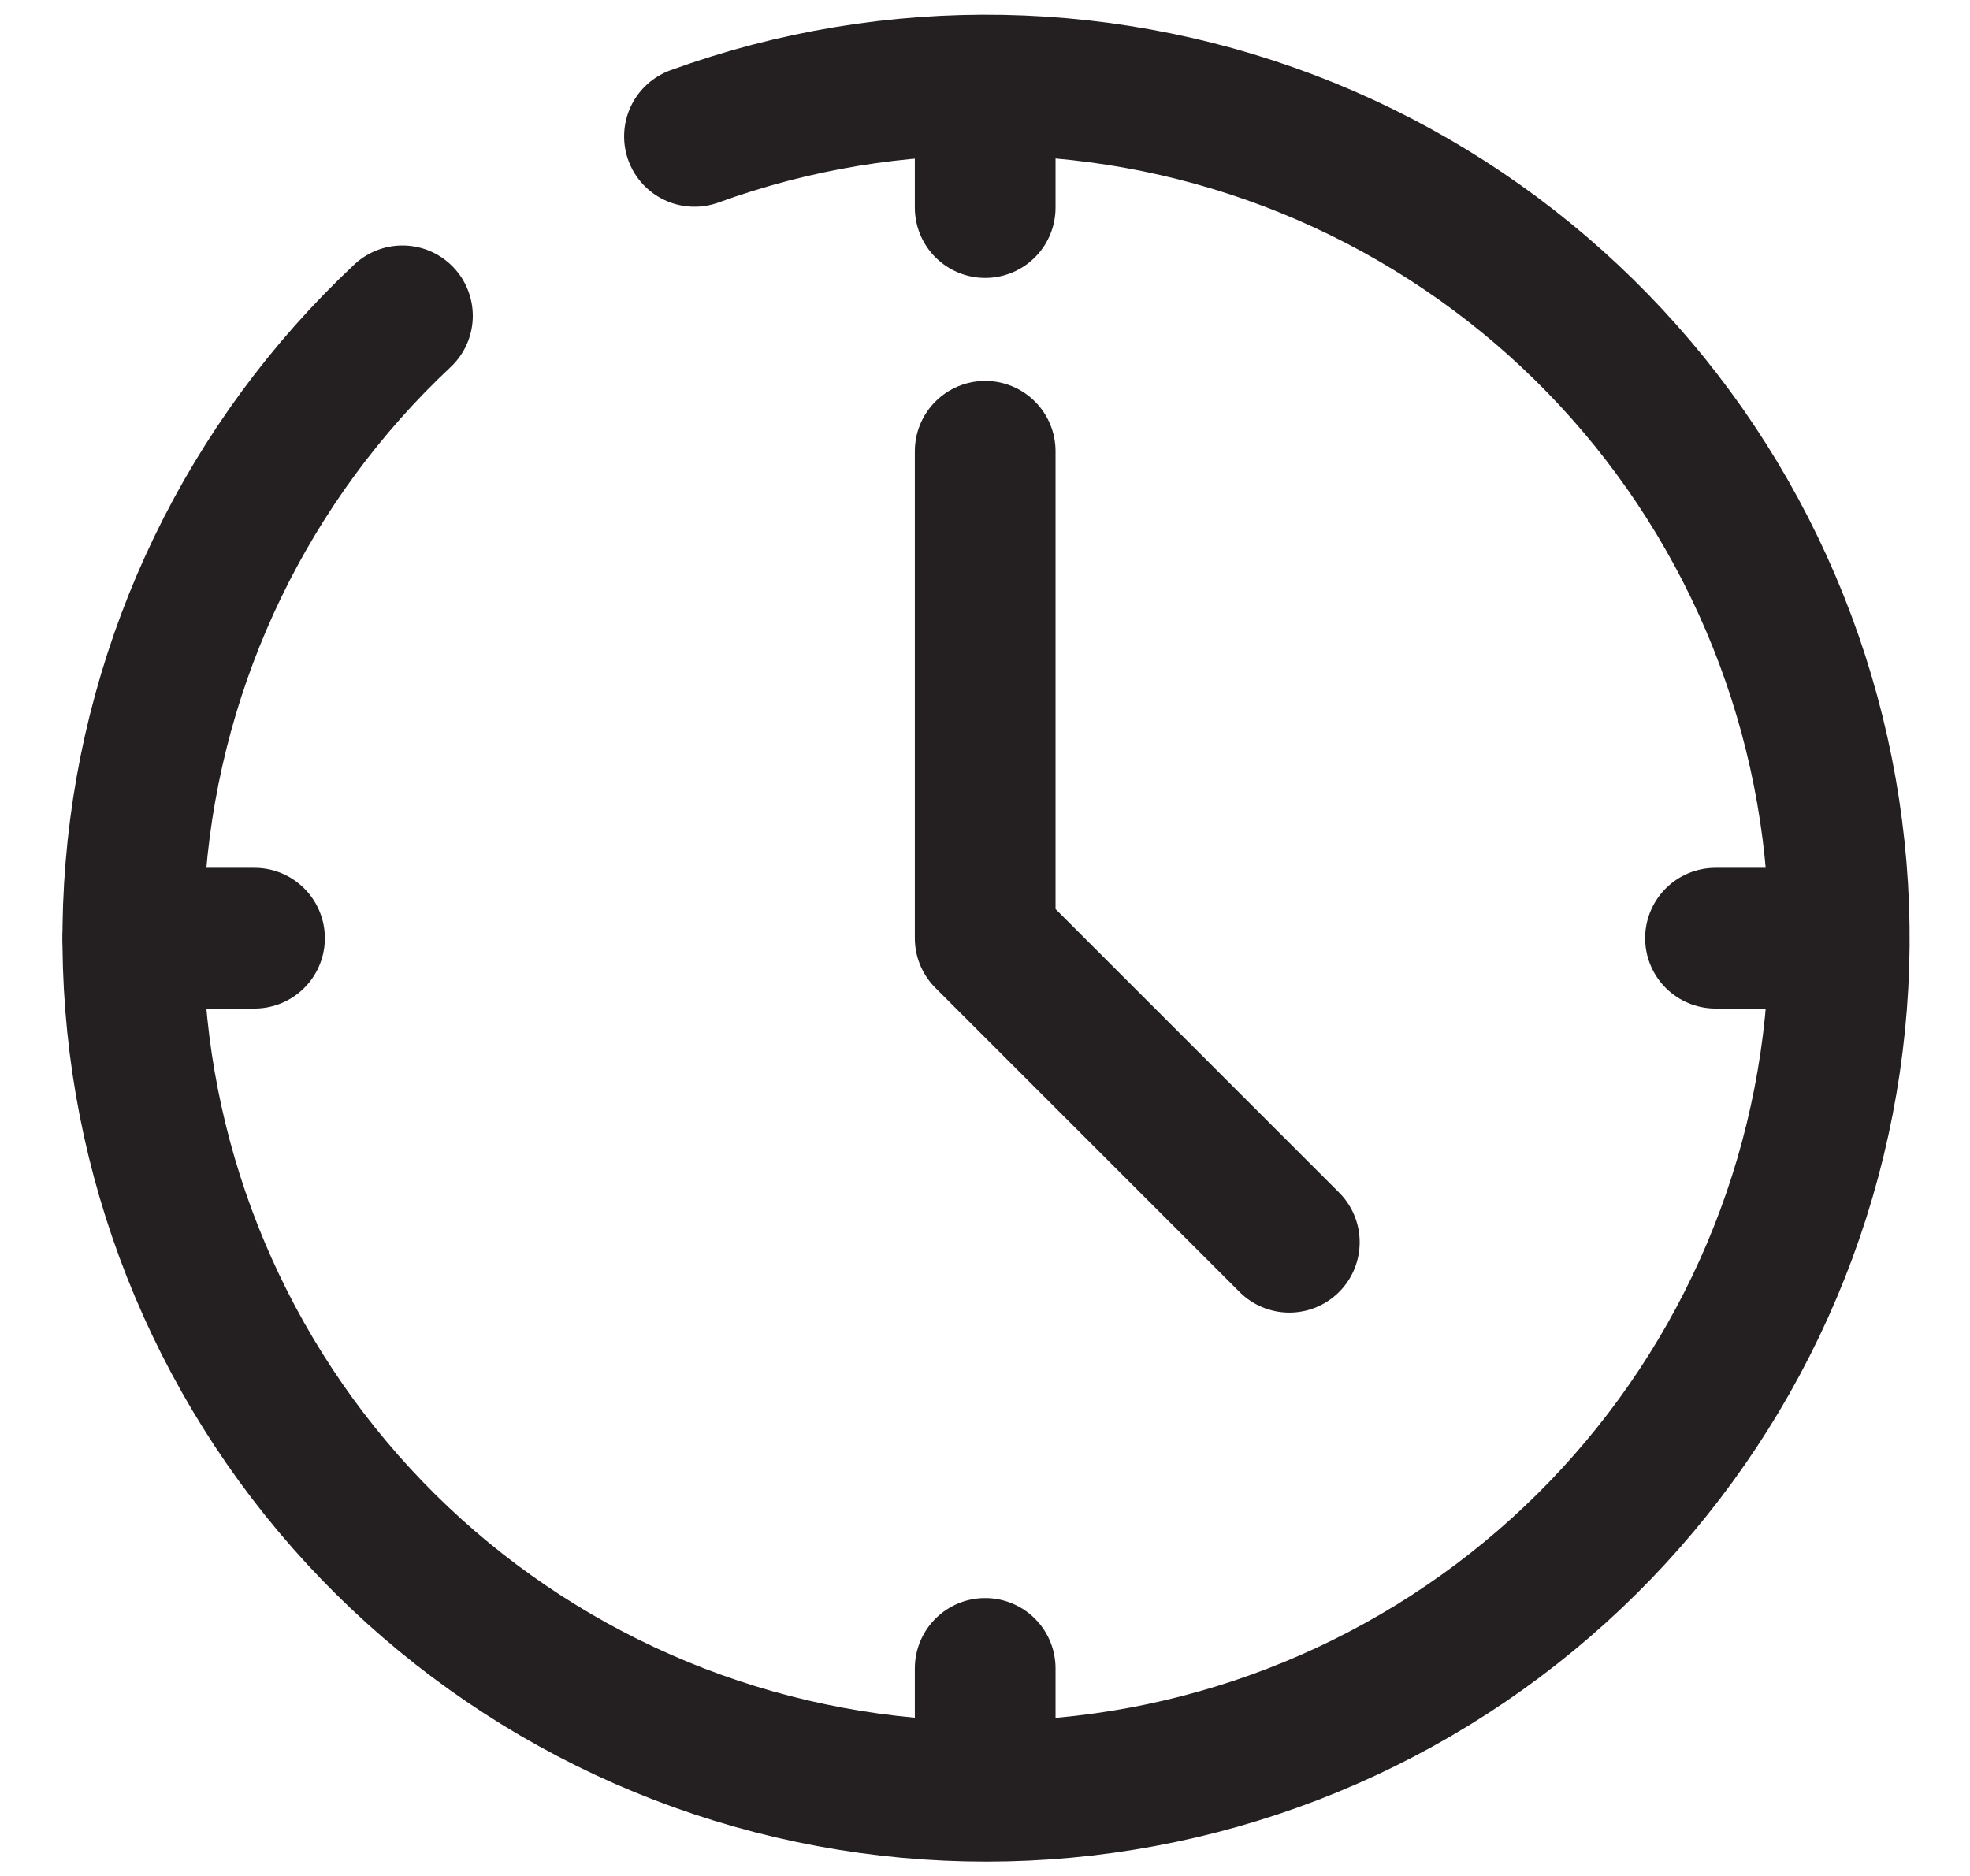
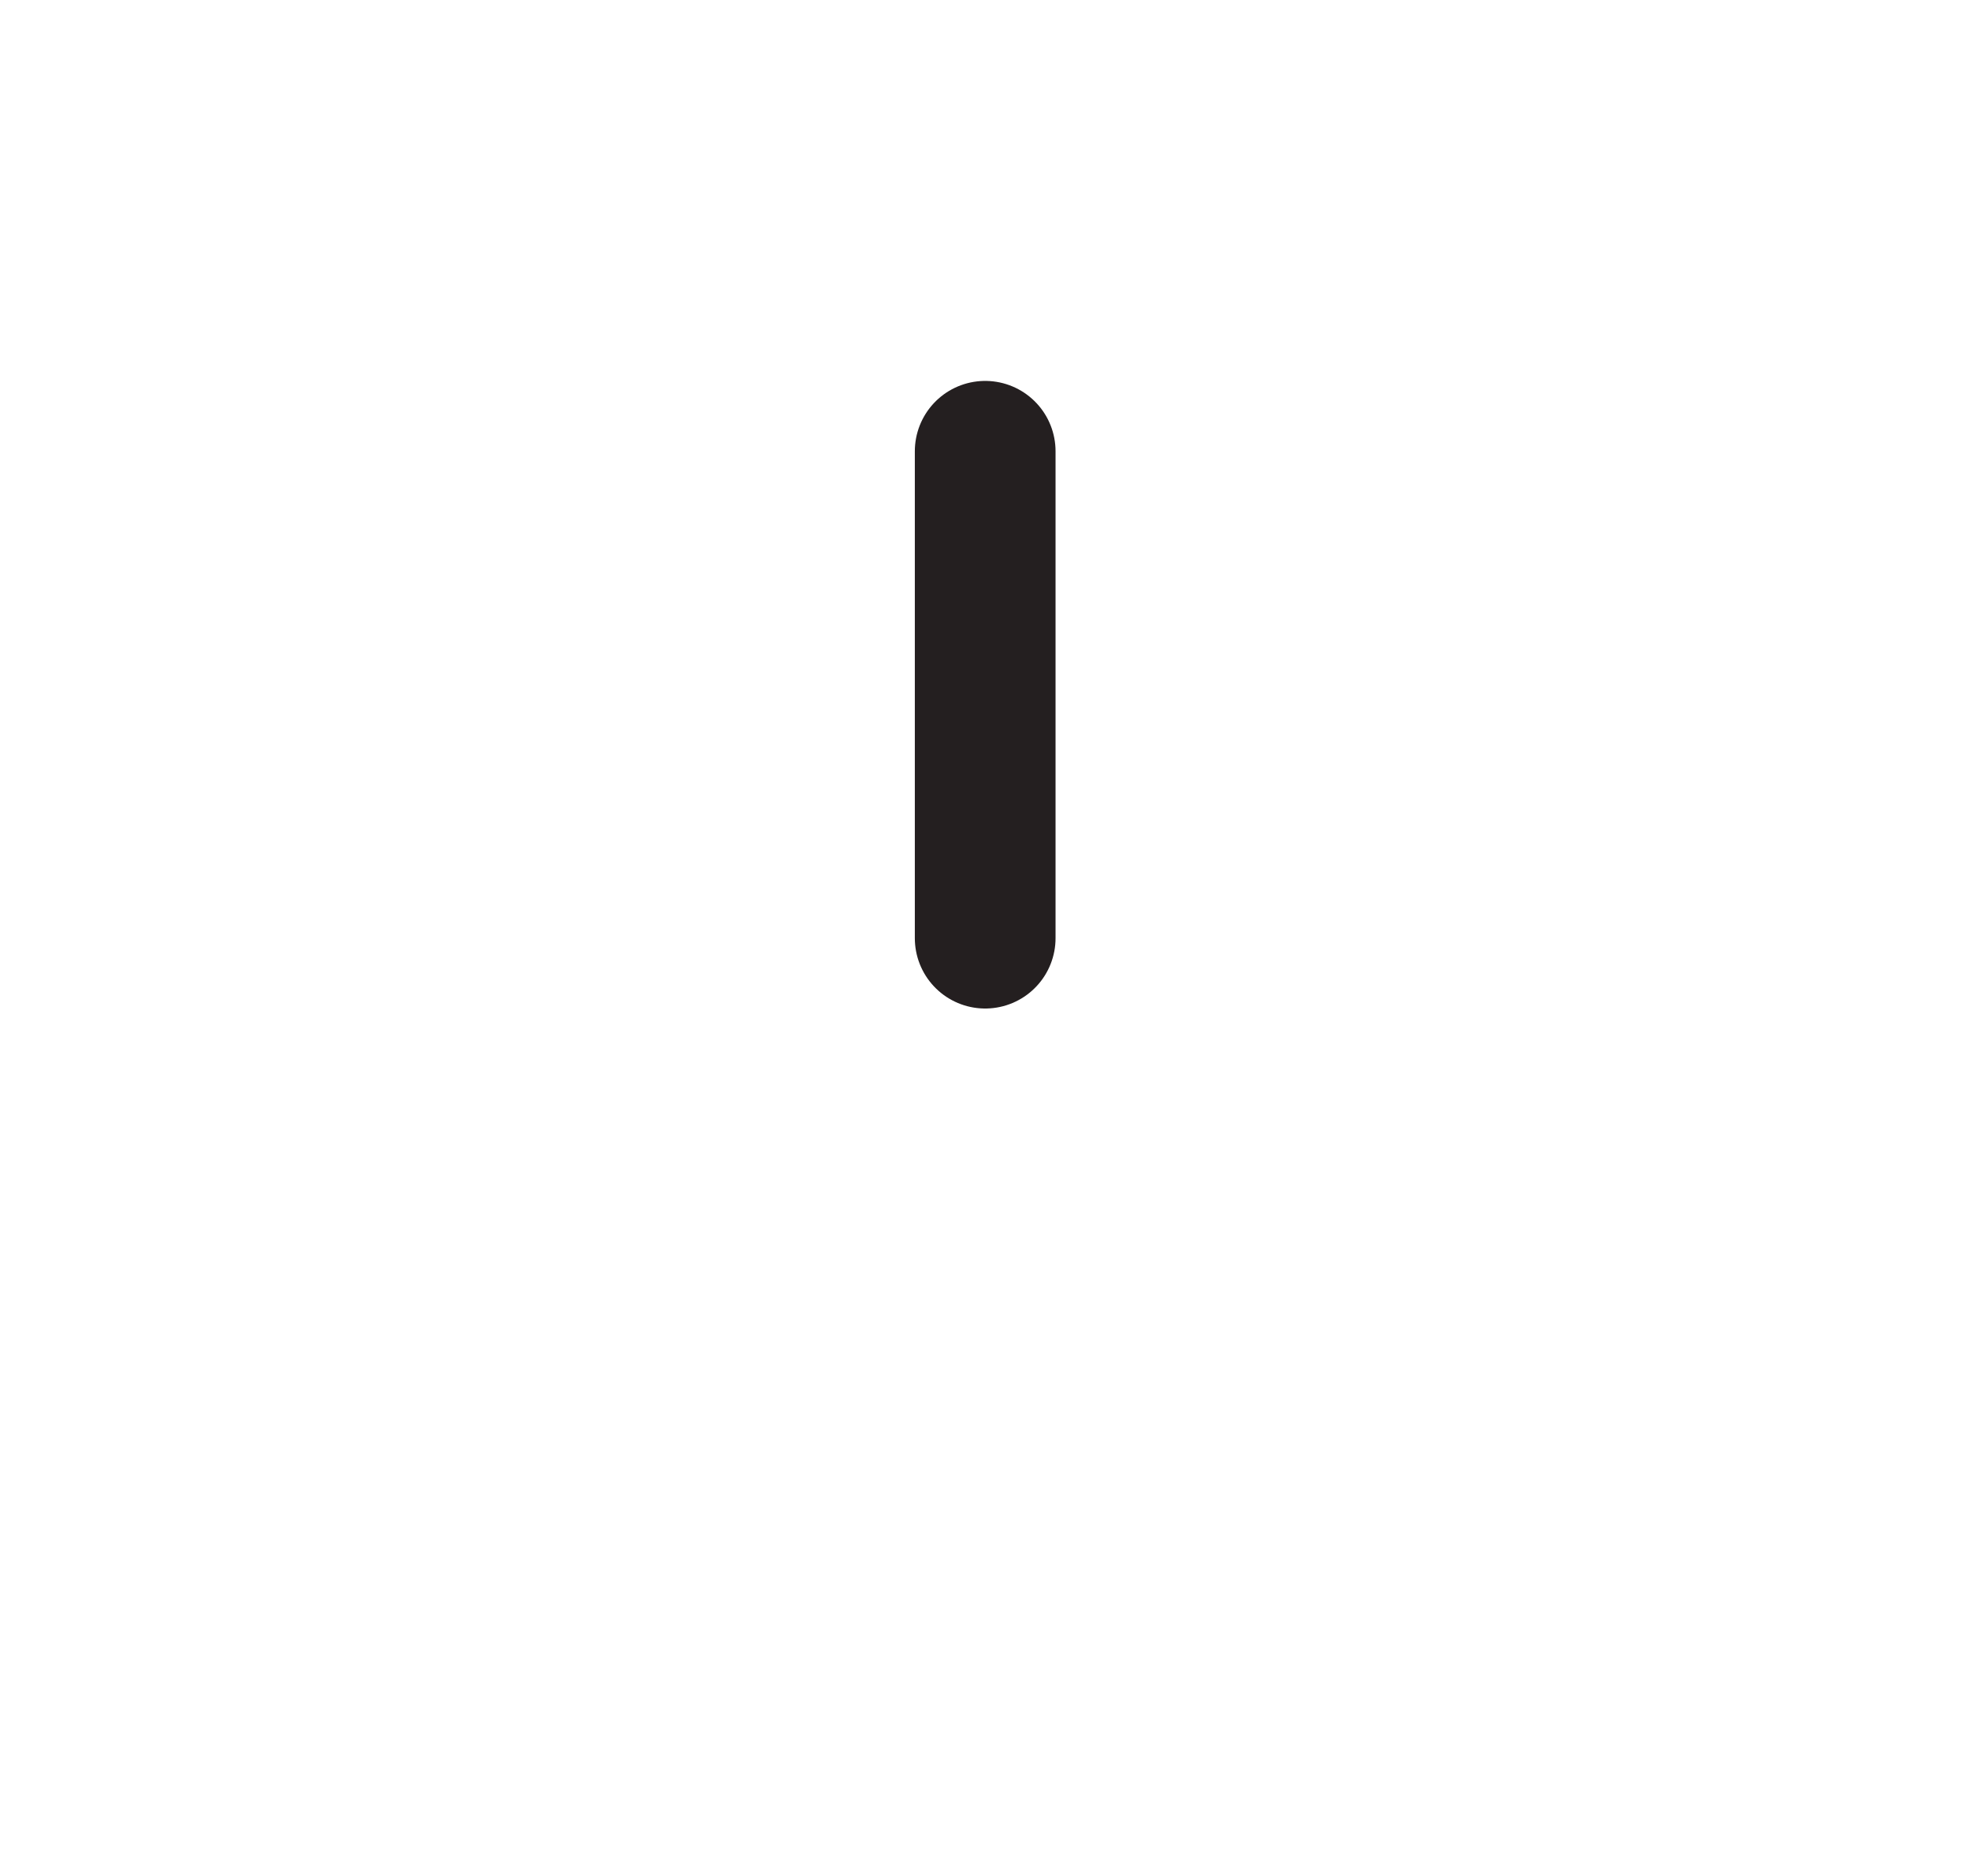
<svg xmlns="http://www.w3.org/2000/svg" width="21" height="20" viewBox="0 0 21 20" fill="none">
  <g clip-path="url(#clip0_4034_23356)">
-     <path d="M7.403 1.454C9.521 0.684 11.849 0.728 13.936 1.576C16.023 2.425 17.722 4.018 18.701 6.047C19.681 8.076 19.873 10.396 19.24 12.559C18.606 14.721 17.193 16.571 15.273 17.751C13.353 18.931 11.064 19.356 8.849 18.944C6.633 18.532 4.65 17.312 3.282 15.521C1.915 13.731 1.261 11.496 1.447 9.25C1.633 7.005 2.646 4.908 4.29 3.367" stroke="#241F20" stroke-width="1.5" stroke-linecap="round" stroke-linejoin="round" />
-     <path d="M10.502 2.213V0.916" stroke="#241F20" stroke-width="1.5" stroke-linecap="round" stroke-linejoin="round" />
-     <path d="M10.502 19.084V17.787" stroke="#241F20" stroke-width="1.5" stroke-linecap="round" stroke-linejoin="round" />
-     <path d="M10.502 4.811V10.002L13.744 13.244" stroke="#241F20" stroke-width="1.5" stroke-linecap="round" stroke-linejoin="round" />
-     <path d="M1.416 10.002H2.713" stroke="#241F20" stroke-width="1.5" stroke-linecap="round" stroke-linejoin="round" />
-     <path d="M18.287 10.002H19.584" stroke="#241F20" stroke-width="1.5" stroke-linecap="round" stroke-linejoin="round" />
+     <path d="M10.502 4.811V10.002" stroke="#241F20" stroke-width="1.5" stroke-linecap="round" stroke-linejoin="round" />
  </g>
  <defs>
    <clipPath id="clip0_4034_23356">
      <rect width="20" height="20" fill="white" transform="translate(0.5)" />
    </clipPath>
  </defs>
</svg>